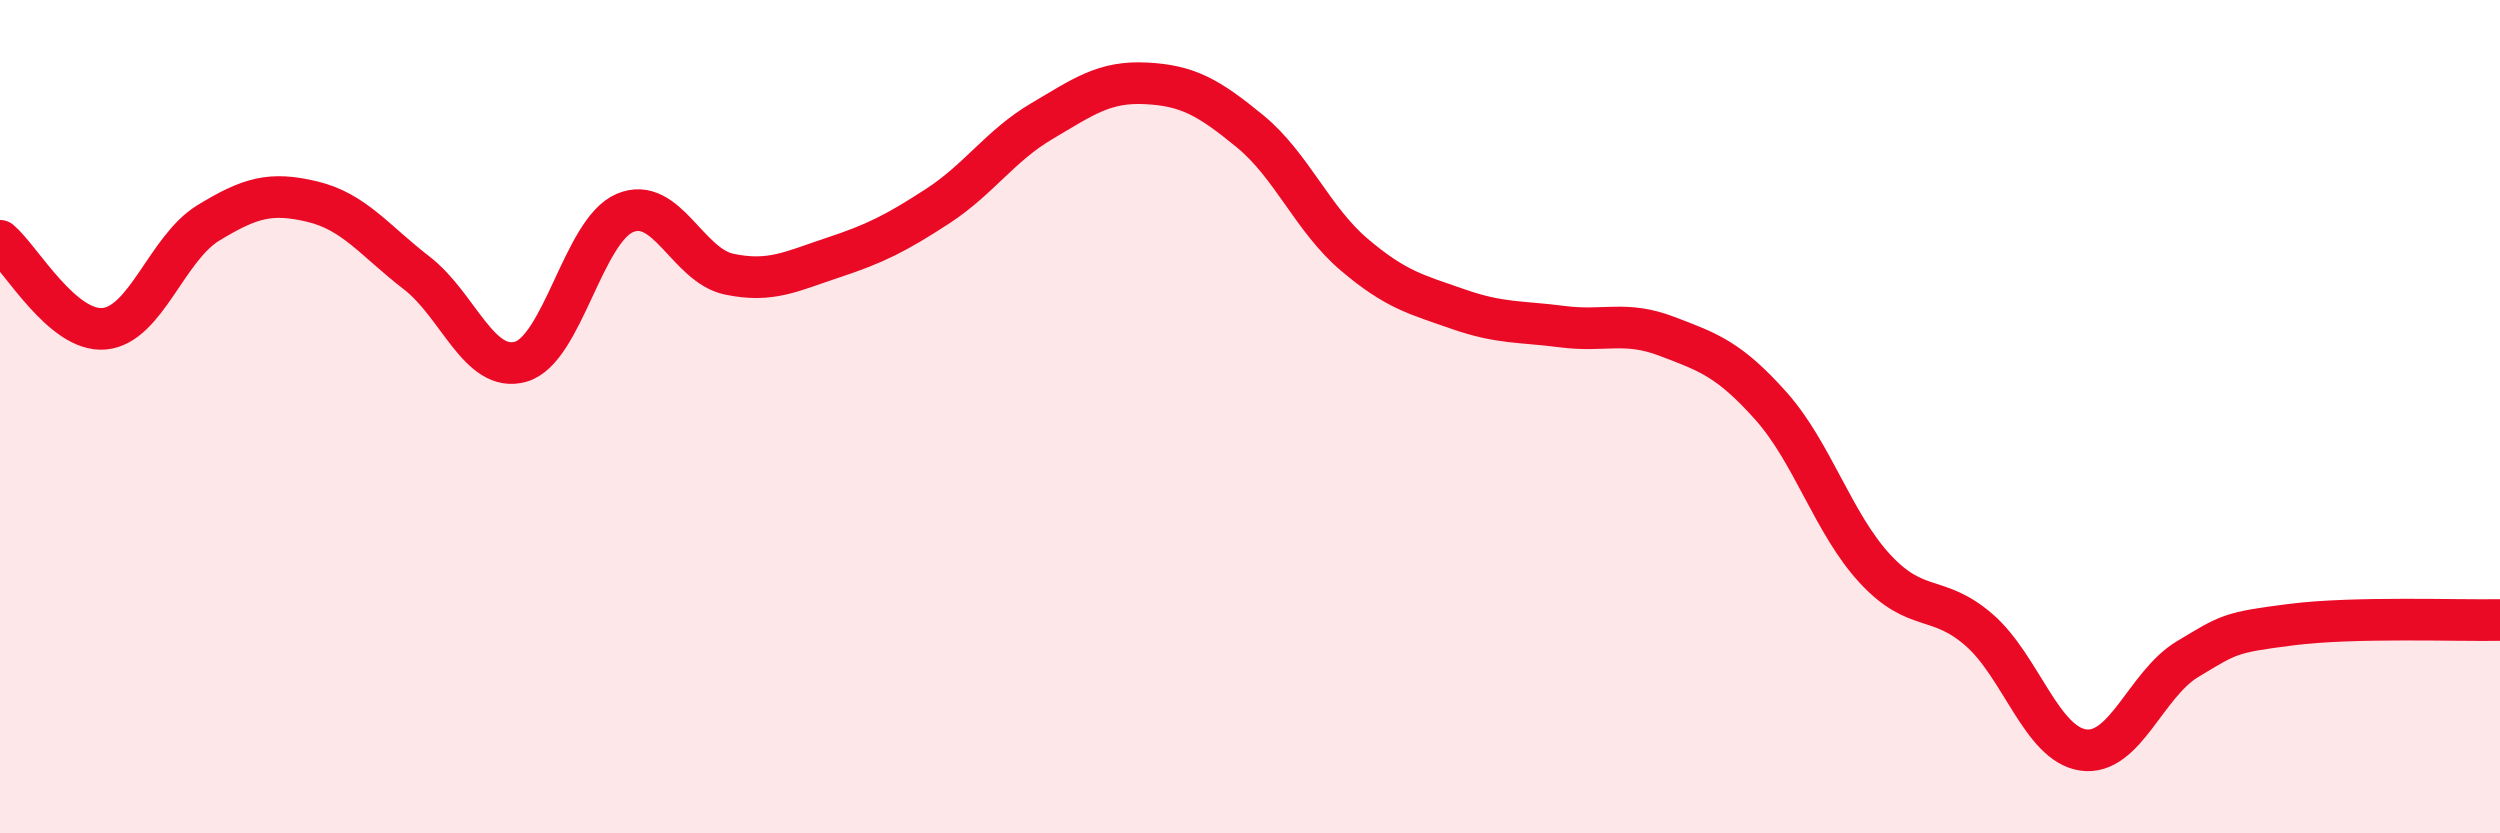
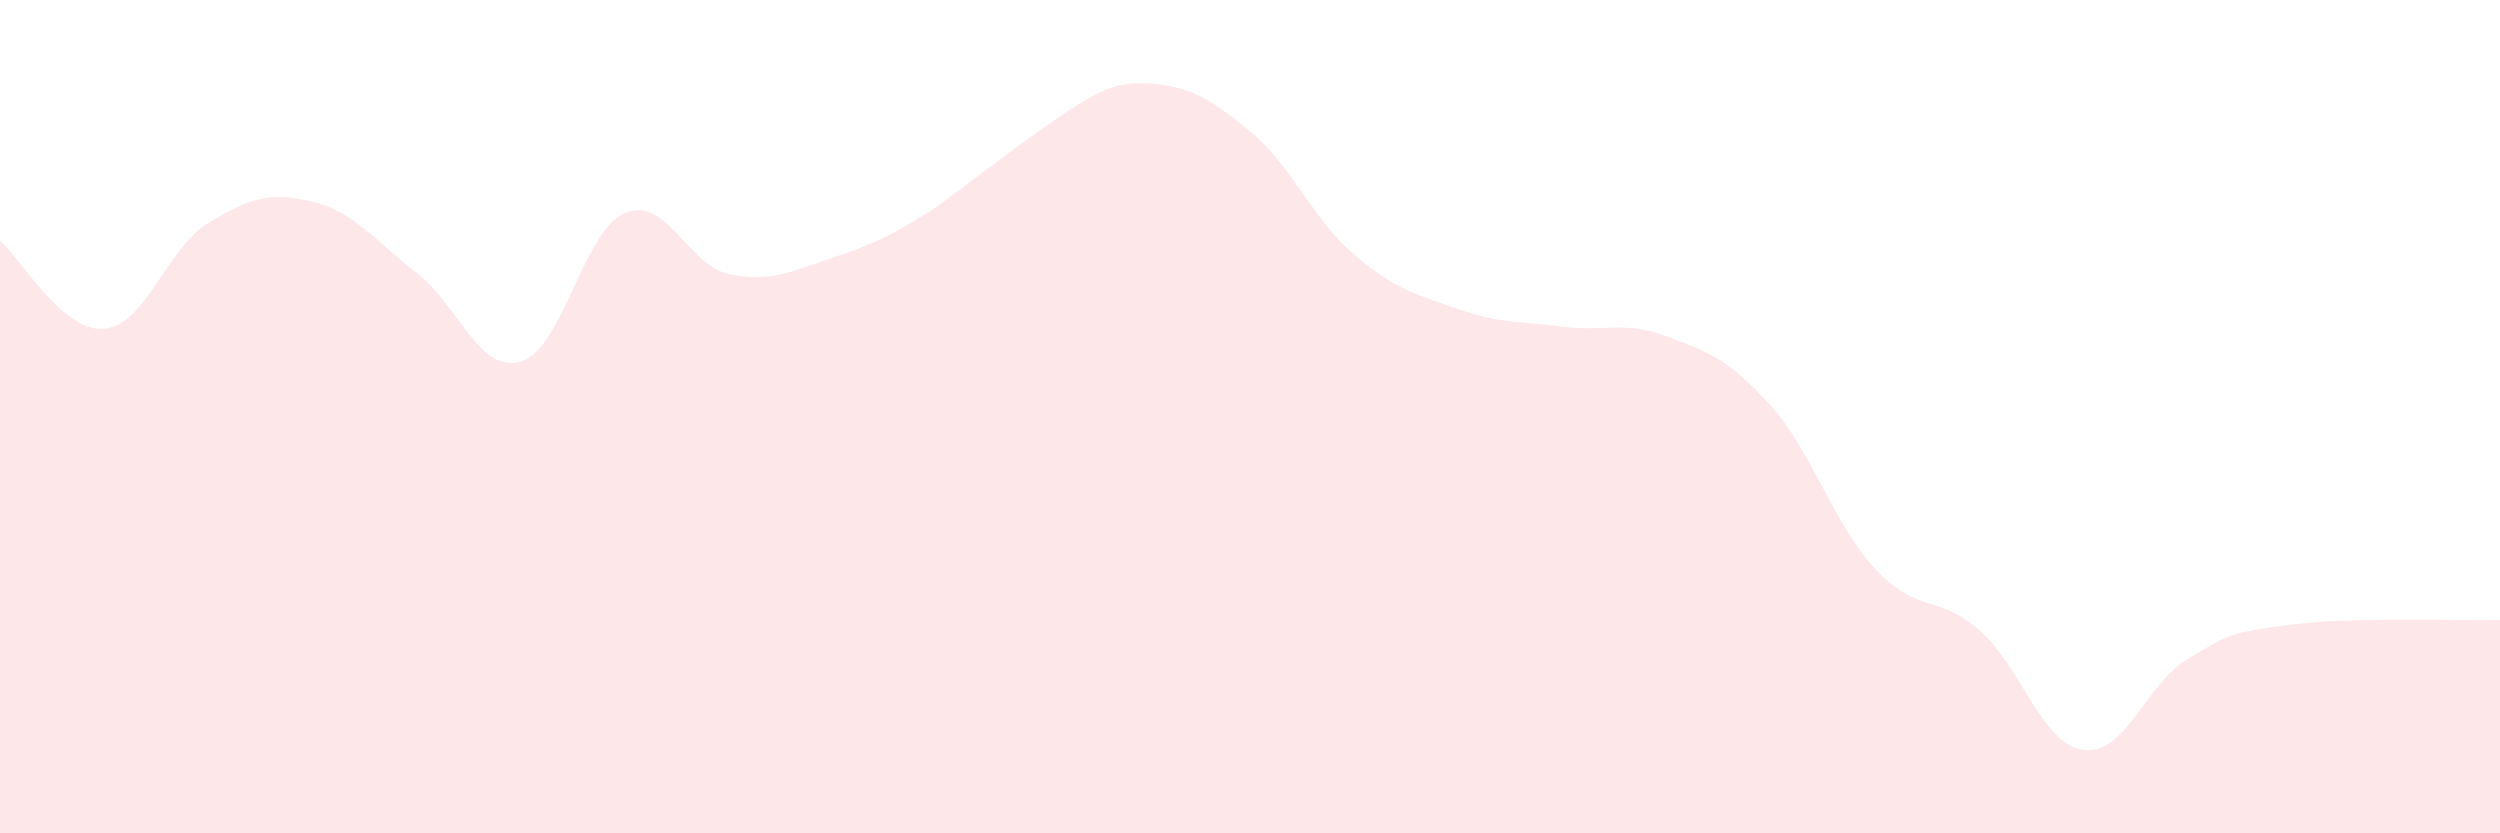
<svg xmlns="http://www.w3.org/2000/svg" width="60" height="20" viewBox="0 0 60 20">
-   <path d="M 0,5.78 C 0.5,6.2 1.5,7.98 2.5,7.89 C 3.5,7.8 4,5.96 5,5.35 C 6,4.74 6.5,4.6 7.5,4.84 C 8.5,5.08 9,5.78 10,6.55 C 11,7.32 11.5,8.97 12.5,8.68 C 13.5,8.39 14,5.53 15,5.11 C 16,4.69 16.5,6.37 17.5,6.58 C 18.5,6.79 19,6.51 20,6.18 C 21,5.85 21.5,5.6 22.5,4.95 C 23.5,4.3 24,3.5 25,2.91 C 26,2.32 26.5,1.95 27.5,2 C 28.5,2.05 29,2.33 30,3.15 C 31,3.97 31.5,5.26 32.5,6.11 C 33.5,6.96 34,7.07 35,7.42 C 36,7.77 36.5,7.71 37.5,7.84 C 38.5,7.97 39,7.69 40,8.07 C 41,8.45 41.5,8.62 42.5,9.74 C 43.5,10.86 44,12.57 45,13.65 C 46,14.73 46.5,14.25 47.5,15.12 C 48.5,15.99 49,17.86 50,18 C 51,18.14 51.5,16.42 52.5,15.82 C 53.5,15.22 53.5,15.18 55,14.99 C 56.5,14.8 59,14.9 60,14.88L60 20L0 20Z" fill="#EB0A25" opacity="0.1" stroke-linecap="round" stroke-linejoin="round" />
-   <path d="M 0,5.78 C 0.5,6.2 1.5,7.98 2.5,7.89 C 3.5,7.8 4,5.96 5,5.35 C 6,4.74 6.5,4.6 7.5,4.84 C 8.5,5.08 9,5.78 10,6.55 C 11,7.32 11.5,8.97 12.5,8.68 C 13.5,8.39 14,5.53 15,5.11 C 16,4.69 16.5,6.37 17.5,6.58 C 18.5,6.79 19,6.51 20,6.18 C 21,5.85 21.5,5.6 22.5,4.95 C 23.5,4.3 24,3.5 25,2.91 C 26,2.32 26.5,1.95 27.5,2 C 28.5,2.05 29,2.33 30,3.15 C 31,3.97 31.5,5.26 32.5,6.11 C 33.5,6.96 34,7.07 35,7.42 C 36,7.77 36.5,7.71 37.5,7.84 C 38.5,7.97 39,7.69 40,8.07 C 41,8.45 41.5,8.62 42.5,9.74 C 43.5,10.86 44,12.57 45,13.65 C 46,14.73 46.5,14.25 47.5,15.12 C 48.5,15.99 49,17.86 50,18 C 51,18.14 51.5,16.42 52.5,15.82 C 53.5,15.22 53.5,15.18 55,14.99 C 56.5,14.8 59,14.9 60,14.88" stroke="#EB0A25" stroke-width="1" fill="none" stroke-linecap="round" stroke-linejoin="round" />
+   <path d="M 0,5.78 C 0.5,6.2 1.5,7.98 2.5,7.89 C 3.5,7.8 4,5.96 5,5.35 C 6,4.74 6.5,4.6 7.5,4.84 C 8.5,5.08 9,5.78 10,6.55 C 11,7.32 11.5,8.97 12.5,8.68 C 13.5,8.39 14,5.53 15,5.11 C 16,4.69 16.5,6.37 17.5,6.58 C 18.5,6.79 19,6.51 20,6.18 C 21,5.85 21.5,5.6 22.5,4.95 C 26,2.32 26.5,1.95 27.5,2 C 28.5,2.05 29,2.33 30,3.15 C 31,3.97 31.5,5.26 32.5,6.11 C 33.5,6.96 34,7.07 35,7.42 C 36,7.77 36.5,7.71 37.5,7.84 C 38.5,7.97 39,7.69 40,8.07 C 41,8.45 41.5,8.62 42.5,9.74 C 43.5,10.86 44,12.57 45,13.65 C 46,14.73 46.5,14.25 47.5,15.12 C 48.5,15.99 49,17.86 50,18 C 51,18.14 51.5,16.42 52.5,15.82 C 53.5,15.22 53.5,15.18 55,14.99 C 56.5,14.8 59,14.9 60,14.88L60 20L0 20Z" fill="#EB0A25" opacity="0.1" stroke-linecap="round" stroke-linejoin="round" />
</svg>